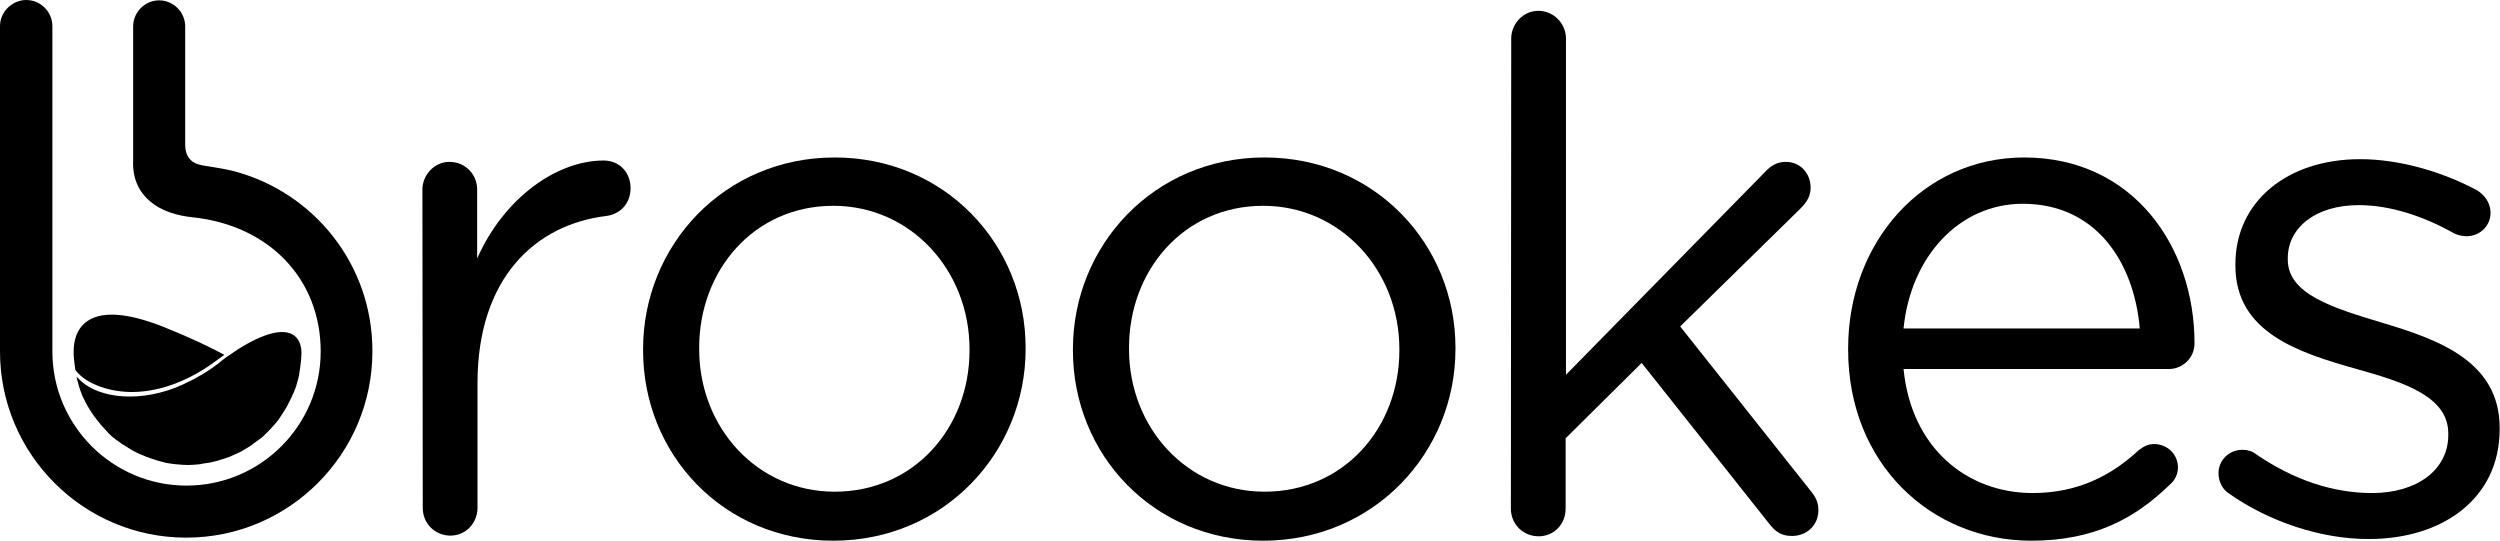
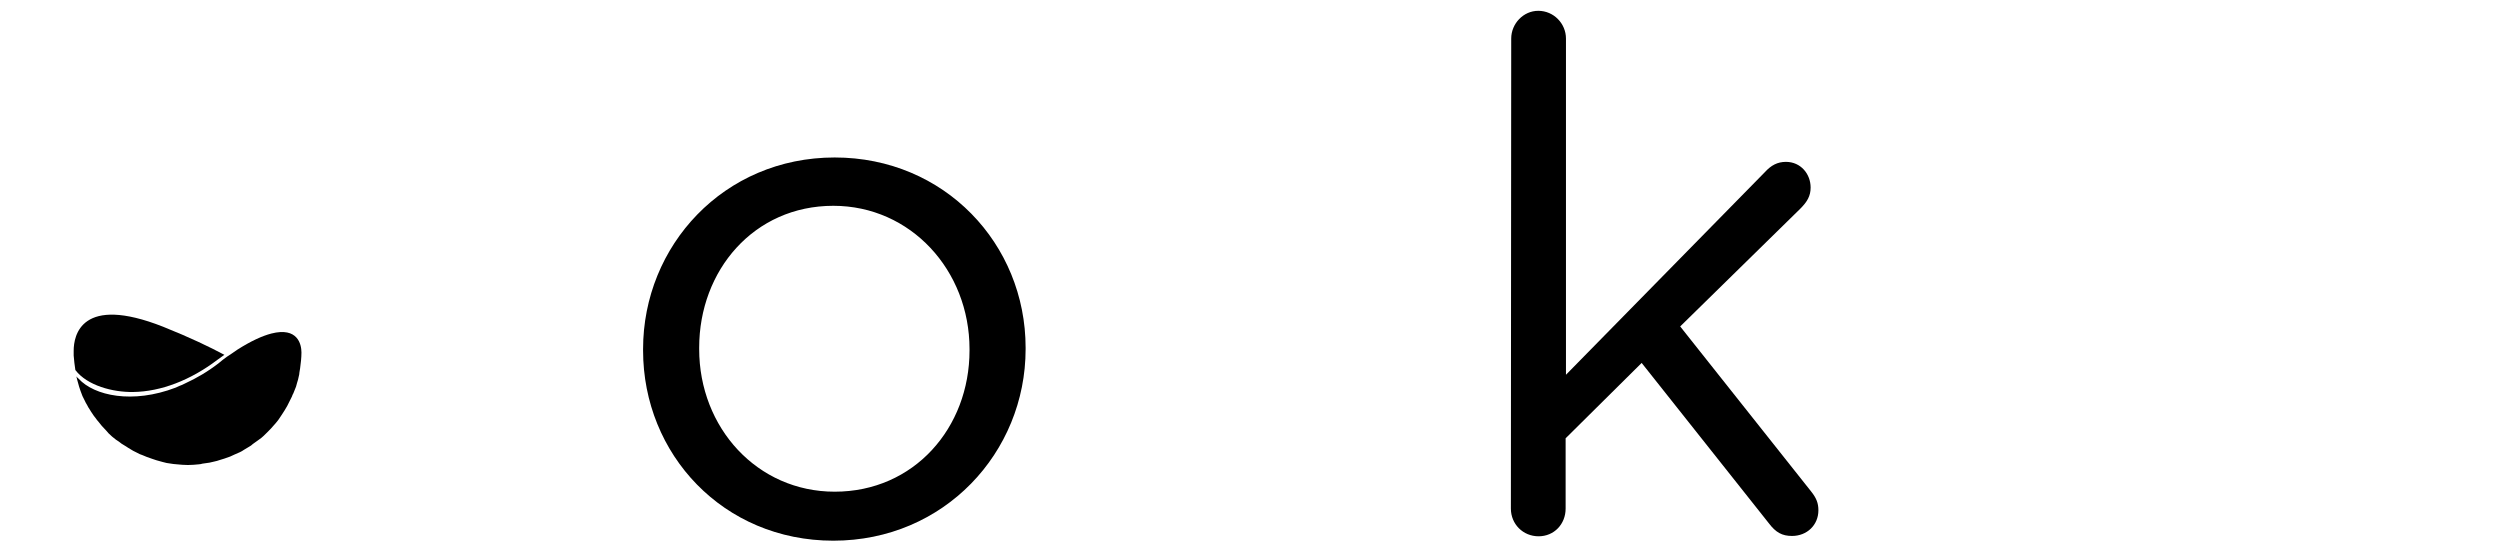
<svg xmlns="http://www.w3.org/2000/svg" version="1.1" id="Layer_1" x="0px" y="0px" viewBox="0 0 739.8 160" style="enable-background:new 0 0 739.8 160;" xml:space="preserve">
  <g id="XMLID_8_">
    <g id="XMLID_9_">
      <g>
        <g id="XMLID_120_">
          <g>
-             <path id="XMLID_149_" d="M125,56.1c0-4.4,3.6-8.2,8-8.2c4.6,0,8.2,3.6,8.2,8.2v20.4c8-18.1,23.7-29,37.4-29c4.8,0,8,3.6,8,8.2       c0,4.4-2.9,7.6-7.1,8.2c-21,2.5-38.2,18.3-38.2,49.5v36.9c0,4.4-3.4,8.2-8,8.2s-8.2-3.6-8.2-8.2L125,56.1L125,56.1z" />
            <path id="XMLID_146_" d="M190.3,103.7v-0.4c0-30.6,23.9-56.7,56.7-56.7c32.5,0,56.5,25.6,56.5,56.3v0.4       c0,30.6-24.1,56.7-56.9,56.7C214,160,190.3,134.4,190.3,103.7z M286.9,103.7v-0.4c0-23.3-17.4-42.4-40.3-42.4       c-23.5,0-39.7,19.1-39.7,42v0.4c0,23.3,17.2,42.2,40.1,42.2C270.5,145.5,286.9,126.6,286.9,103.7z" />
-             <path id="XMLID_128_" d="M317.5,103.7v-0.4c0-30.6,23.9-56.7,56.7-56.7c32.5,0,56.5,25.6,56.5,56.3v0.4       c0,30.6-24.1,56.7-56.9,56.7C341.2,160,317.5,134.4,317.5,103.7z M414.1,103.7v-0.4c0-23.3-17.4-42.4-40.3-42.4       c-23.5,0-39.7,19.1-39.7,42v0.4c0,23.3,17.2,42.2,40.1,42.2C397.7,145.5,414.1,126.6,414.1,103.7z" />
            <path id="XMLID_126_" d="M447.2,11.4c0-4.4,3.6-8.2,8-8.2c4.6,0,8.2,3.8,8.2,8.2v99.5L522.2,51c1.9-2.1,3.8-3.1,6.3-3.1       c4.4,0,7.3,3.6,7.3,7.6c0,2.5-1,4.2-3.1,6.3l-35.5,34.8l38.8,48.9c1.5,1.9,2.1,3.4,2.1,5.5c0,4.4-3.4,7.6-7.8,7.6       c-2.9,0-4.8-1-6.9-3.8l-37.6-47.4l-22.5,22.3v20.8c0,4.6-3.4,8.2-8,8.2s-8.2-3.6-8.2-8.2L447.2,11.4L447.2,11.4z" />
-             <path id="XMLID_123_" d="M601.1,160c-29.8,0-54.2-22.9-54.2-56.5v-0.4c0-31.3,22-56.5,52.1-56.5c32.1,0,50.4,26.2,50.4,55       c0,4.4-3.6,7.6-7.6,7.6h-78.5c2.3,23.5,18.9,36.7,38.2,36.7c13.4,0,23.3-5.2,31.3-12.6c1.3-1,2.7-1.9,4.6-1.9       c4,0,7.1,3.1,7.1,6.9c0,1.9-0.8,3.8-2.5,5.2C631.7,153.5,619.6,160,601.1,160z M633.2,97.2c-1.7-19.7-13-36.9-34.6-36.9       c-18.9,0-33.2,15.7-35.3,36.9H633.2z" />
-             <path id="XMLID_121_" d="M659.4,145.9c-1.5-1-2.9-3.1-2.9-5.9c0-3.8,3.1-6.9,7.1-6.9c1.5,0,2.9,0.4,4,1.3       c11.1,7.6,22.7,11.5,34.4,11.5c13,0,22.5-6.7,22.5-17.2v-0.4c0-10.9-12.8-15.1-27.1-19.1c-17-4.8-35.9-10.7-35.9-30.6v-0.4       c0-18.7,15.5-31.1,36.9-31.1c11.5,0,24.1,3.6,34.6,9.2c2.1,1.3,4,3.6,4,6.7c0,3.8-3.1,6.9-7.1,6.9c-1.5,0-2.7-0.4-3.6-0.8       c-9.2-5.2-19.1-8.4-28.3-8.4c-12.8,0-21,6.7-21,15.7v0.4c0,10.3,13.4,14.3,27.9,18.7c16.8,5,34.8,11.5,34.8,31.1v0.4       c0,20.6-17,32.5-38.6,32.5C686.9,159.6,671.2,154.3,659.4,145.9z" />
          </g>
        </g>
      </g>
    </g>
  </g>
  <g id="XMLID_6_">
    <path id="XMLID_7_" d="M39.4,116c8.2-0.1,17-3.5,24.9-9.5c0.7-0.5,1.4-1,2.1-1.5c-4.3-2.3-10.1-5.1-18.1-8.3   c-24.3-9.6-26.5,2.6-26.5,7.1c0,0.3,0,0.6,0,0.9c0,0.2,0,0.3,0,0.5c0,0.1,0,0.1,0,0.1v-0.1c0.1,1.5,0.3,2.9,0.5,4.3   C25.8,114.1,33.4,116.1,39.4,116z" />
  </g>
  <path id="XMLID_5_" d="M80.3,98.7c-2.7,0.7-6,2.2-10.1,4.8c-1,0.7-2,1.4-3.1,2.1c-0.8,0.6-1.5,1.1-2.3,1.8  c-3.2,2.5-6.6,4.5-10.1,6.1c-0.5,0.3-1.1,0.5-1.6,0.7c-0.4,0.2-0.7,0.3-1.1,0.5c-12.8,4.9-24.1,2.4-28.7-2.6  c-0.2-0.2-0.5-0.4-0.7-0.7l0,0c0.1,0.4,0.2,0.8,0.3,1.2c0.2,0.6,0.3,1.2,0.5,1.8c0.1,0.4,0.3,0.8,0.4,1.2c0.2,0.5,0.4,1.1,0.6,1.6  c0.2,0.4,0.4,0.8,0.6,1.2c0.2,0.5,0.5,1,0.8,1.5c0.2,0.4,0.4,0.8,0.7,1.2c0.3,0.5,0.6,1,0.9,1.4c0.2,0.4,0.5,0.7,0.8,1.1  c0.3,0.5,0.7,0.9,1.1,1.4c0.3,0.3,0.5,0.7,0.8,1c0.5,0.5,0.9,1,1.4,1.5c0.2,0.2,0.4,0.5,0.6,0.7c0.7,0.7,1.4,1.3,2.2,1.9  c0.3,0.2,0.6,0.4,0.9,0.6c0.5,0.4,1,0.8,1.6,1.1c0.3,0.2,0.7,0.4,1.1,0.7c0.5,0.3,1,0.6,1.5,0.9c0.4,0.2,0.8,0.4,1.2,0.6  c0.5,0.3,1,0.5,1.6,0.7c0.4,0.2,0.8,0.3,1.2,0.5c0.5,0.2,1.1,0.4,1.7,0.6c0.4,0.1,0.8,0.3,1.2,0.4c0.6,0.2,1.2,0.3,1.8,0.5  c0.4,0.1,0.8,0.2,1.2,0.3c0.7,0.1,1.4,0.2,2,0.3c0.4,0,0.7,0.1,1.1,0.1c1,0.1,2.1,0.2,3.2,0.2l0,0l0,0c1.1,0,2.2-0.1,3.2-0.2  c0.4,0,0.7-0.1,1.1-0.2c0.7-0.1,1.4-0.2,2.1-0.3c0.4-0.1,0.9-0.2,1.3-0.3c0.6-0.1,1.2-0.3,1.8-0.5c0.4-0.1,0.9-0.3,1.3-0.4  c0.6-0.2,1.1-0.4,1.7-0.6c0.4-0.2,0.9-0.4,1.3-0.6c0.5-0.2,1.1-0.5,1.6-0.7c0.4-0.2,0.8-0.4,1.2-0.7c0.5-0.3,1-0.6,1.5-0.9  c0.4-0.2,0.8-0.5,1.1-0.8c0.5-0.3,0.9-0.7,1.4-1c0.4-0.3,0.7-0.5,1.1-0.8c0.5-0.4,0.9-0.8,1.3-1.2c0.3-0.3,0.6-0.6,0.9-0.9  c0.5-0.5,0.9-0.9,1.3-1.4c0.3-0.3,0.5-0.6,0.8-0.9c0.5-0.6,1-1.2,1.4-1.9c0.1-0.2,0.3-0.4,0.4-0.6c0.6-0.9,1.1-1.7,1.6-2.6  c0.1-0.1,0.1-0.3,0.2-0.4c0.4-0.8,0.8-1.6,1.2-2.4c0.1-0.3,0.2-0.6,0.4-0.9c0.3-0.7,0.5-1.3,0.8-2c0.1-0.4,0.2-0.8,0.3-1.1  c0.2-0.6,0.4-1.3,0.5-1.9c0.1-0.4,0.2-0.8,0.2-1.2c0.1-0.4,0.1-0.8,0.2-1.2c0.2-1.5,0.4-3.1,0.4-4.7C89.2,101.9,88.1,96.7,80.3,98.7  z" />
-   <path id="XMLID_4_" d="M69,50.6c-2.2-0.6-8.1-1.5-8.1-1.5c-1.5-0.2-3.4-0.6-4.5-1.8c-1.2-1.2-1.6-2.8-1.6-4.4l0,0V7.8  c0-4.2-3.5-7.7-7.7-7.7s-7.7,3.5-7.7,7.7v40c0,0-0.3,3.7,1.4,7.2c2,4,6.5,8.3,16.2,9.3c22.8,2.4,37.9,18.4,37.9,39.7  c0,21.9-17.8,39.7-39.7,39.7S15.5,125.9,15.5,104V7.7C15.5,3.5,12,0,7.8,0S0,3.5,0,7.7V104c0,30.4,24.7,55.1,55.1,55.1  s55.1-24.7,55.1-55.1C110.3,78.4,92.9,56.8,69,50.6z" />
</svg>